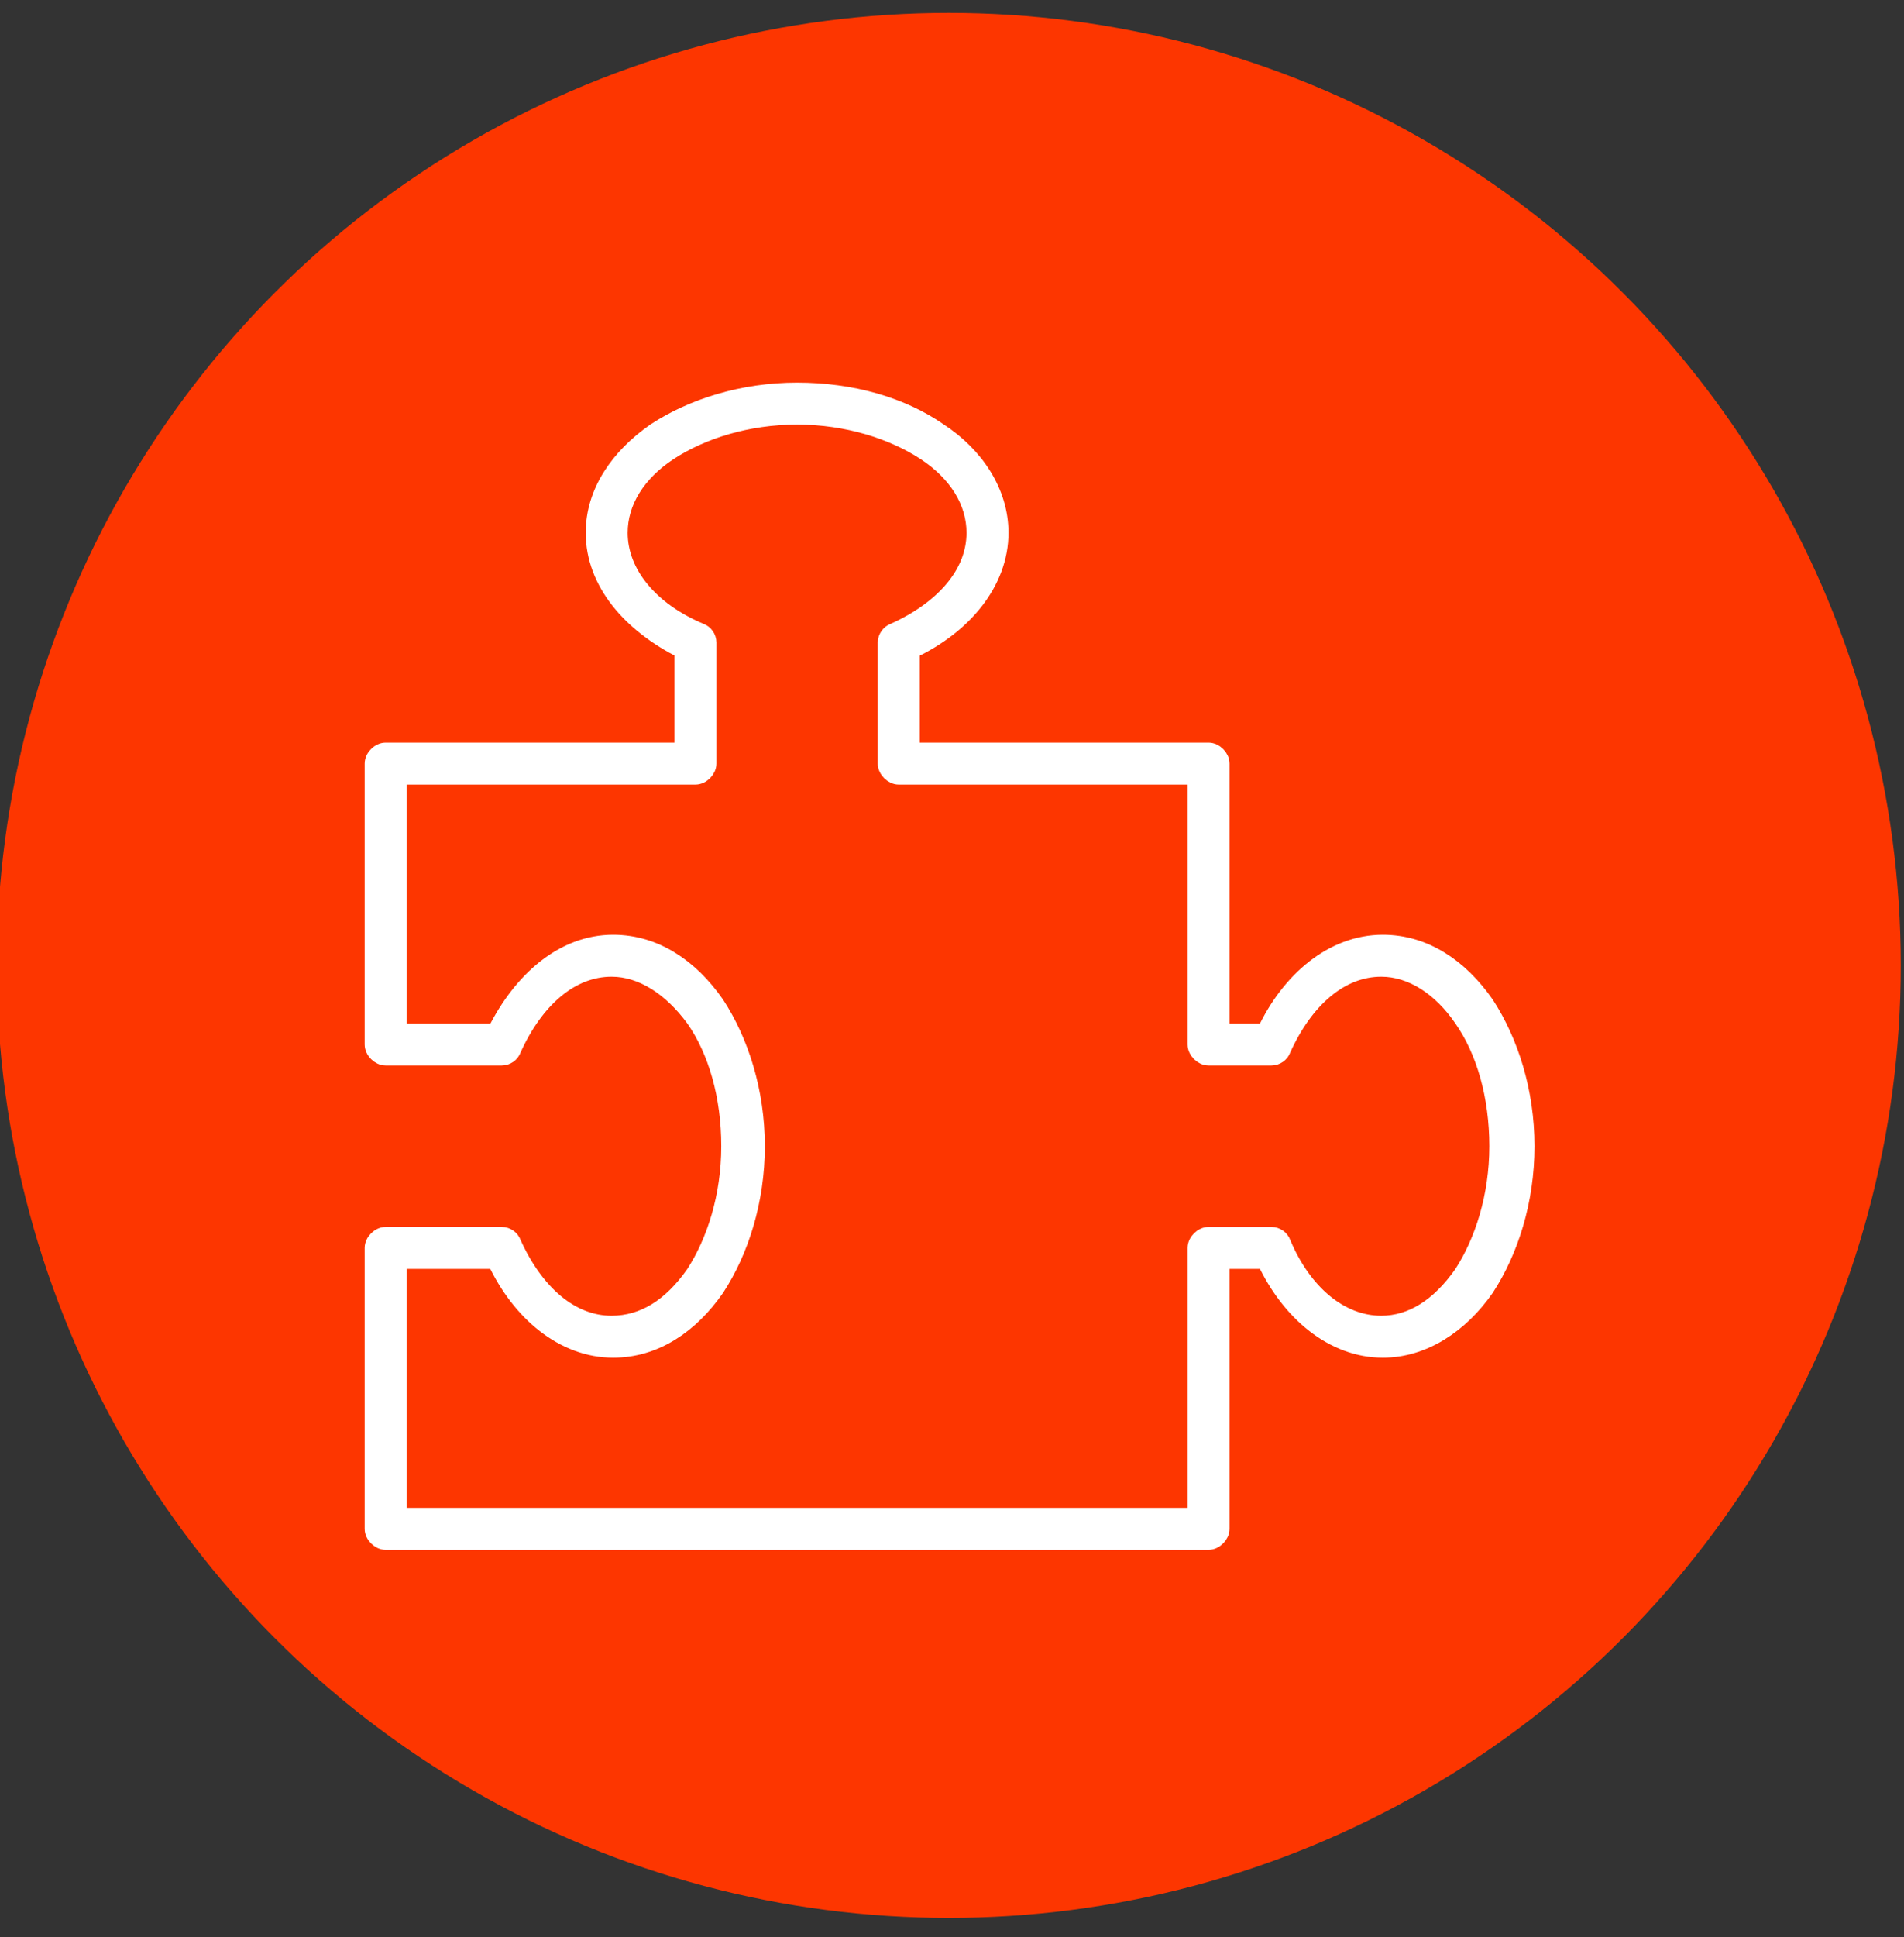
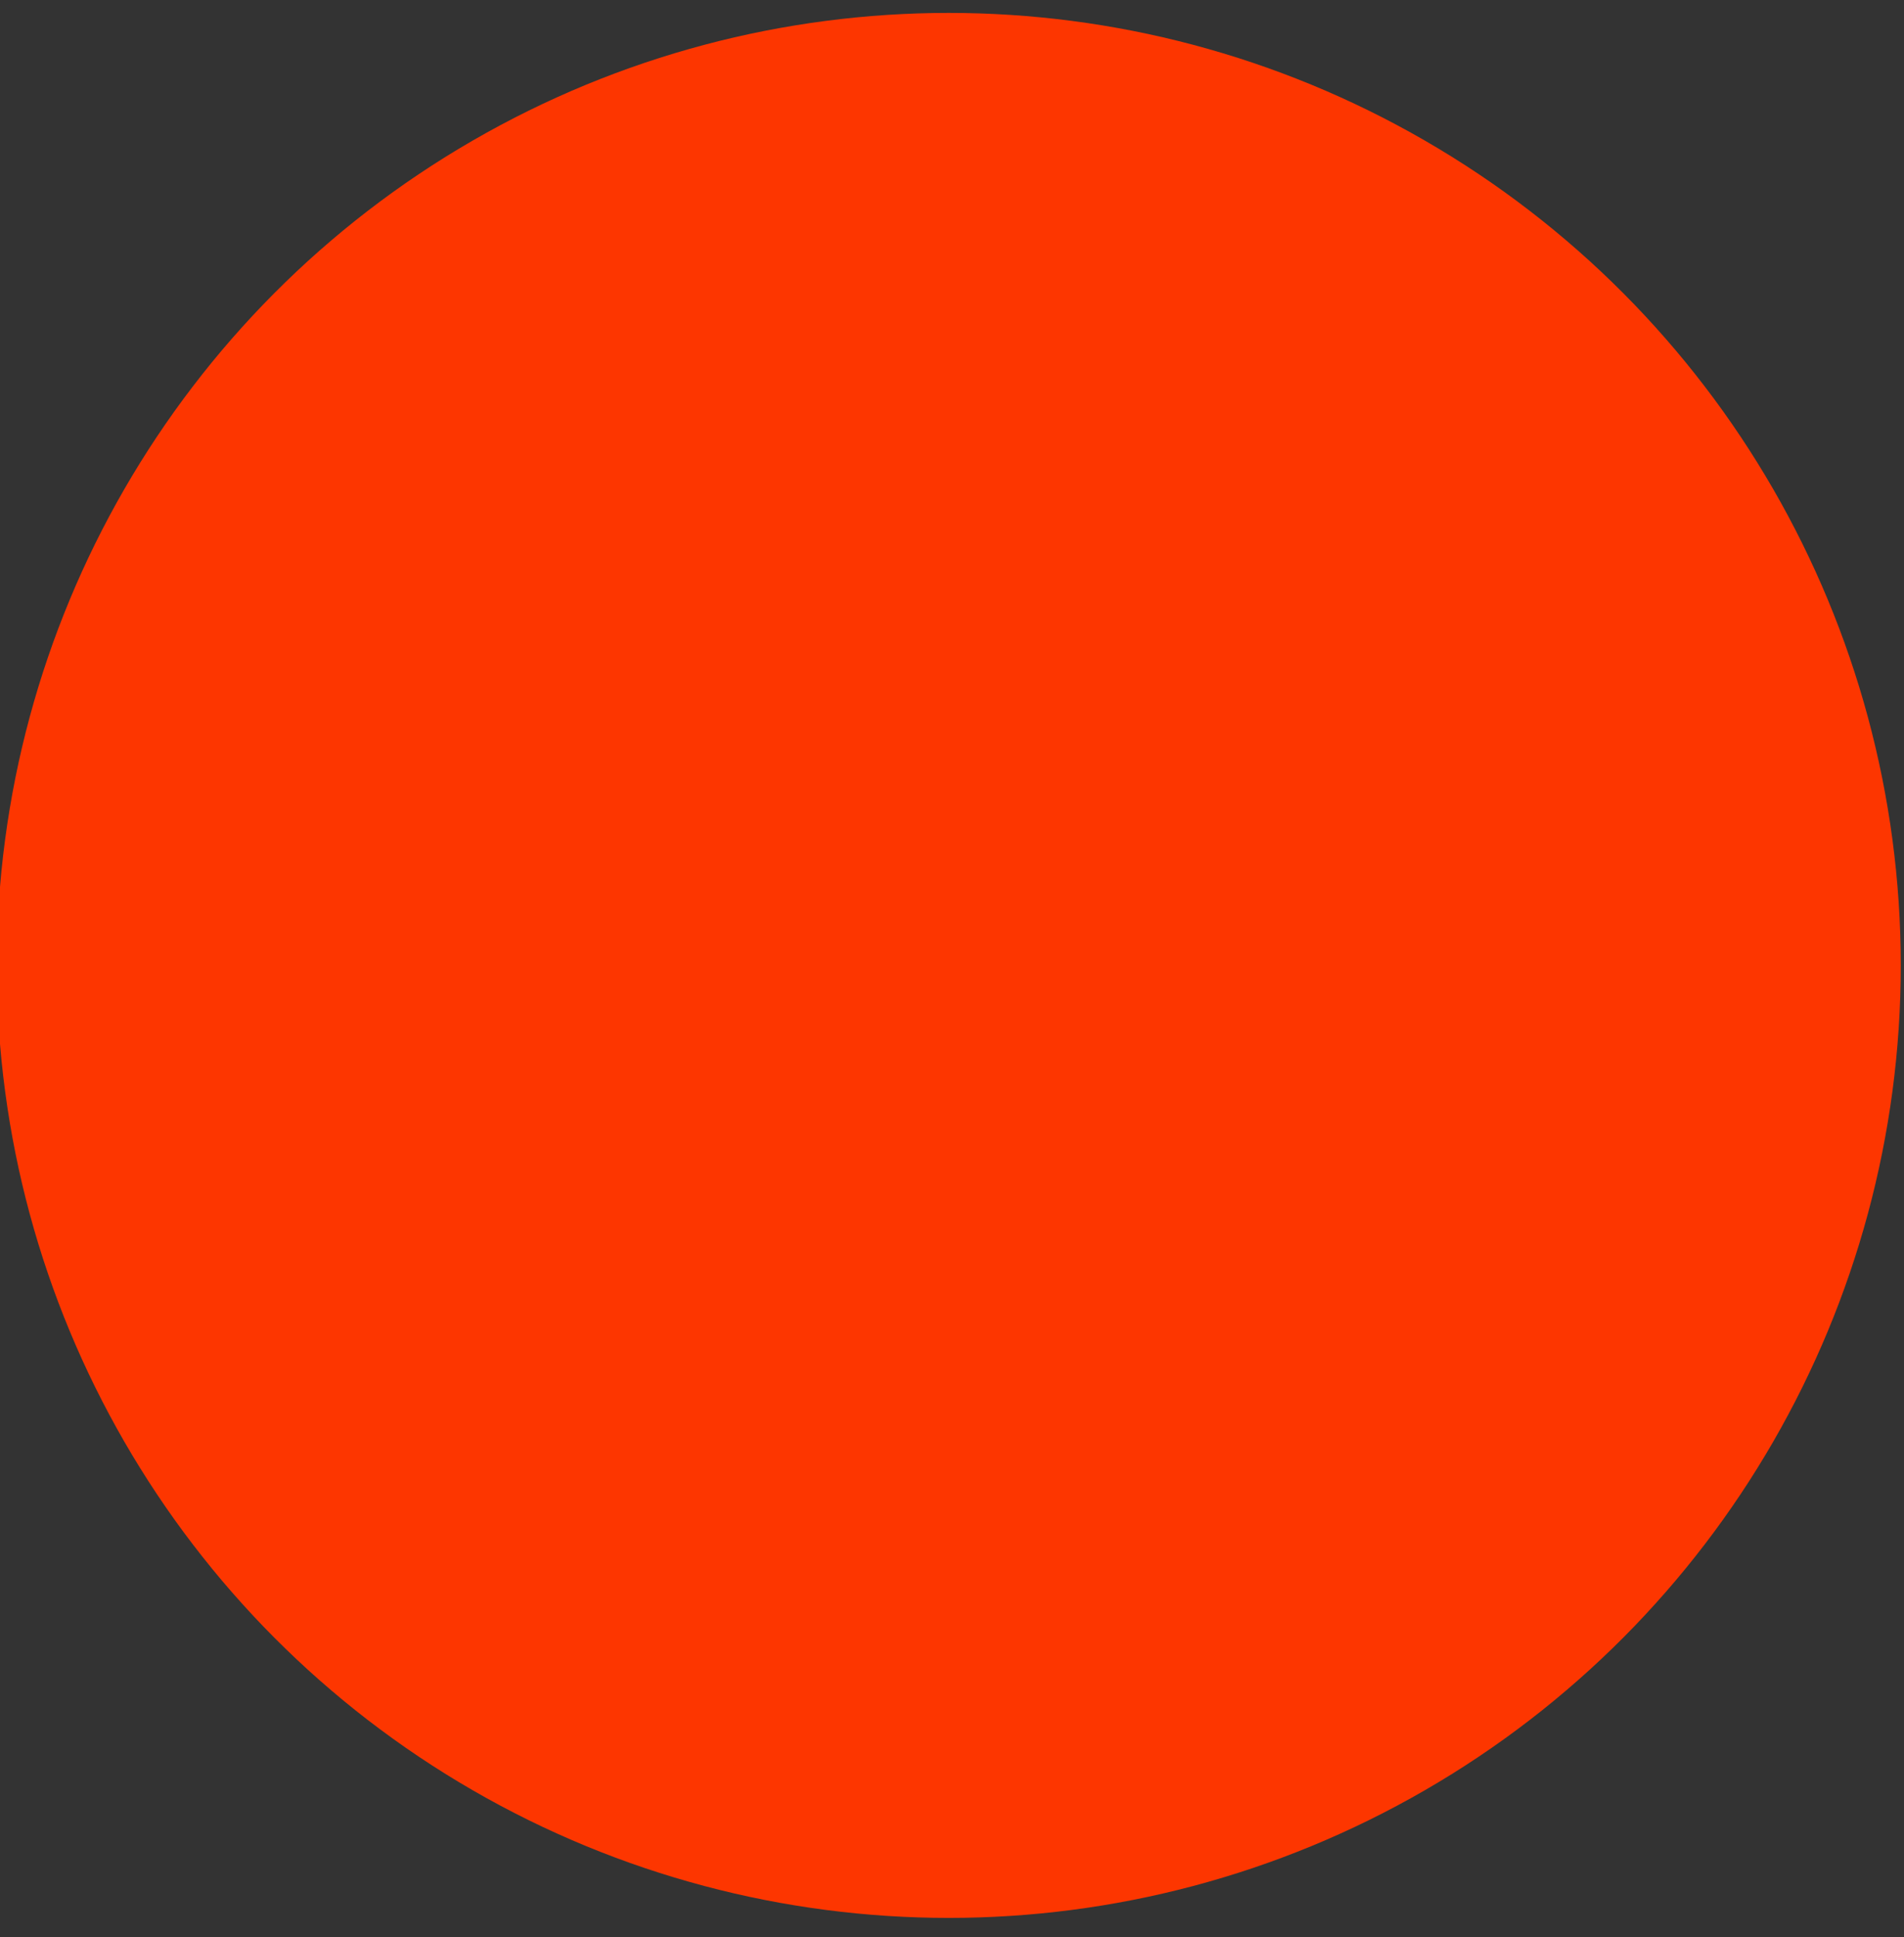
<svg xmlns="http://www.w3.org/2000/svg" version="1.1" id="Layer_1" x="0px" y="0px" viewBox="0 0 118 120" style="enable-background:new 0 0 118 120;" xml:space="preserve">
  <rect x="0" y="0" width="118" height="120" fill="#333333" stroke="none" />
  <style type="text/css">
	.st0{fill:none;stroke:#FFFFFF;stroke-width:2;stroke-miterlimit:10;}
	.st1{fill:#FD3600;}
	.st2{fill:#FFFFFF;stroke:#FFFFFF;stroke-miterlimit:10;}
</style>
  <path class="st0" d="M83.7,79.4h20.9c0-10-7.8-19.1-17.5-19.1c-4.1,0-7.9,1.5-10.9,4.1C80.2,68.2,82.9,73.4,83.7,79.4z" />
-   <circle class="st0" cx="87.1" cy="50.1" r="9.3" />
-   <path class="st0" d="M41,64.5c-3-2.7-6.8-4.4-11-4.4c-9.6,0-17.5,9.2-17.5,19.2h20.9C34.2,73.4,37,68.3,41,64.5z" />
  <circle class="st0" cx="30" cy="50.1" r="9.3" />
-   <circle class="st0" cx="58.6" cy="47.2" r="11.7" />
-   <path class="st0" d="M36.5,84.6c0-13.4,9.9-24.3,22-24.3s22,10.9,22,24.3H36.5z" />
+   <path class="st0" d="M36.5,84.6c0-13.4,9.9-24.3,22-24.3H36.5z" />
  <g>
    <circle class="st1" cx="58.8" cy="59.8" r="59" />
    <g>
-       <path class="st2" d="M49.4,24.2c-3.4,0-6.5,1-8.8,2.5c-2.3,1.6-3.8,3.8-3.8,6.3c0,3.1,2.3,5.7,5.5,7.3v6.2H23.9    c-0.4,0-0.8,0.4-0.8,0.8v17.4c0,0.4,0.4,0.8,0.8,0.8h7.2c0.3,0,0.6-0.2,0.7-0.5c1.4-3.1,3.6-5,6.1-5c1.9,0,3.7,1.2,5.1,3.1    c1.4,2,2.2,4.8,2.2,7.9c0,3.1-0.9,5.9-2.2,7.9c-1.4,2-3.1,3.1-5.1,3.1c-2.5,0-4.7-1.9-6.1-5c-0.1-0.3-0.4-0.5-0.7-0.5h-7.2    c-0.4,0-0.8,0.4-0.8,0.8v17.4c0,0.4,0.4,0.8,0.8,0.8h51c0.4,0,0.8-0.4,0.8-0.8V78.1h2.7c1.5,3.2,4.2,5.5,7.3,5.5    c2.5,0,4.8-1.5,6.4-3.8c1.5-2.3,2.5-5.4,2.5-8.8c0-3.4-1-6.5-2.5-8.8c-1.6-2.3-3.8-3.8-6.4-3.8c-3.1,0-5.8,2.3-7.3,5.5h-2.7V47.3    c0-0.4-0.4-0.8-0.8-0.8H56.5v-6.2c3.2-1.5,5.5-4.2,5.5-7.3c0-2.5-1.5-4.8-3.8-6.3C55.9,25.1,52.8,24.2,49.4,24.2L49.4,24.2z     M49.4,25.8c3.1,0,5.9,0.9,7.9,2.2c2,1.3,3.1,3.1,3.1,5c0,2.5-1.9,4.7-5,6.1c-0.3,0.1-0.5,0.4-0.5,0.7v7.5c0,0.4,0.4,0.8,0.8,0.8    h18.4v16.6c0,0.4,0.4,0.8,0.8,0.8h3.9c0.3,0,0.6-0.2,0.7-0.5c1.4-3.1,3.6-5,6.1-5c1.9,0,3.7,1.2,5,3.1c1.4,2,2.2,4.8,2.2,7.9    c0,3.1-0.9,5.9-2.2,7.9c-1.4,2-3.1,3.1-5,3.1c-2.5,0-4.8-1.9-6.1-5c-0.1-0.3-0.4-0.5-0.7-0.5h-3.9c-0.4,0-0.8,0.4-0.8,0.8v16.6    H24.7V78.1h6c1.5,3.2,4.2,5.5,7.3,5.5c2.6,0,4.8-1.5,6.4-3.8c1.5-2.3,2.5-5.4,2.5-8.8c0-3.4-1-6.5-2.5-8.8    c-1.6-2.3-3.8-3.8-6.4-3.8c-3.1,0-5.7,2.3-7.3,5.5h-6V48.1h18.4c0.4,0,0.8-0.4,0.8-0.8v-7.5c0-0.3-0.2-0.6-0.5-0.7    c-3.1-1.3-5-3.6-5-6.1c0-1.9,1.1-3.7,3.1-5C43.5,26.7,46.3,25.8,49.4,25.8L49.4,25.8z" />
-     </g>
+       </g>
  </g>
</svg>